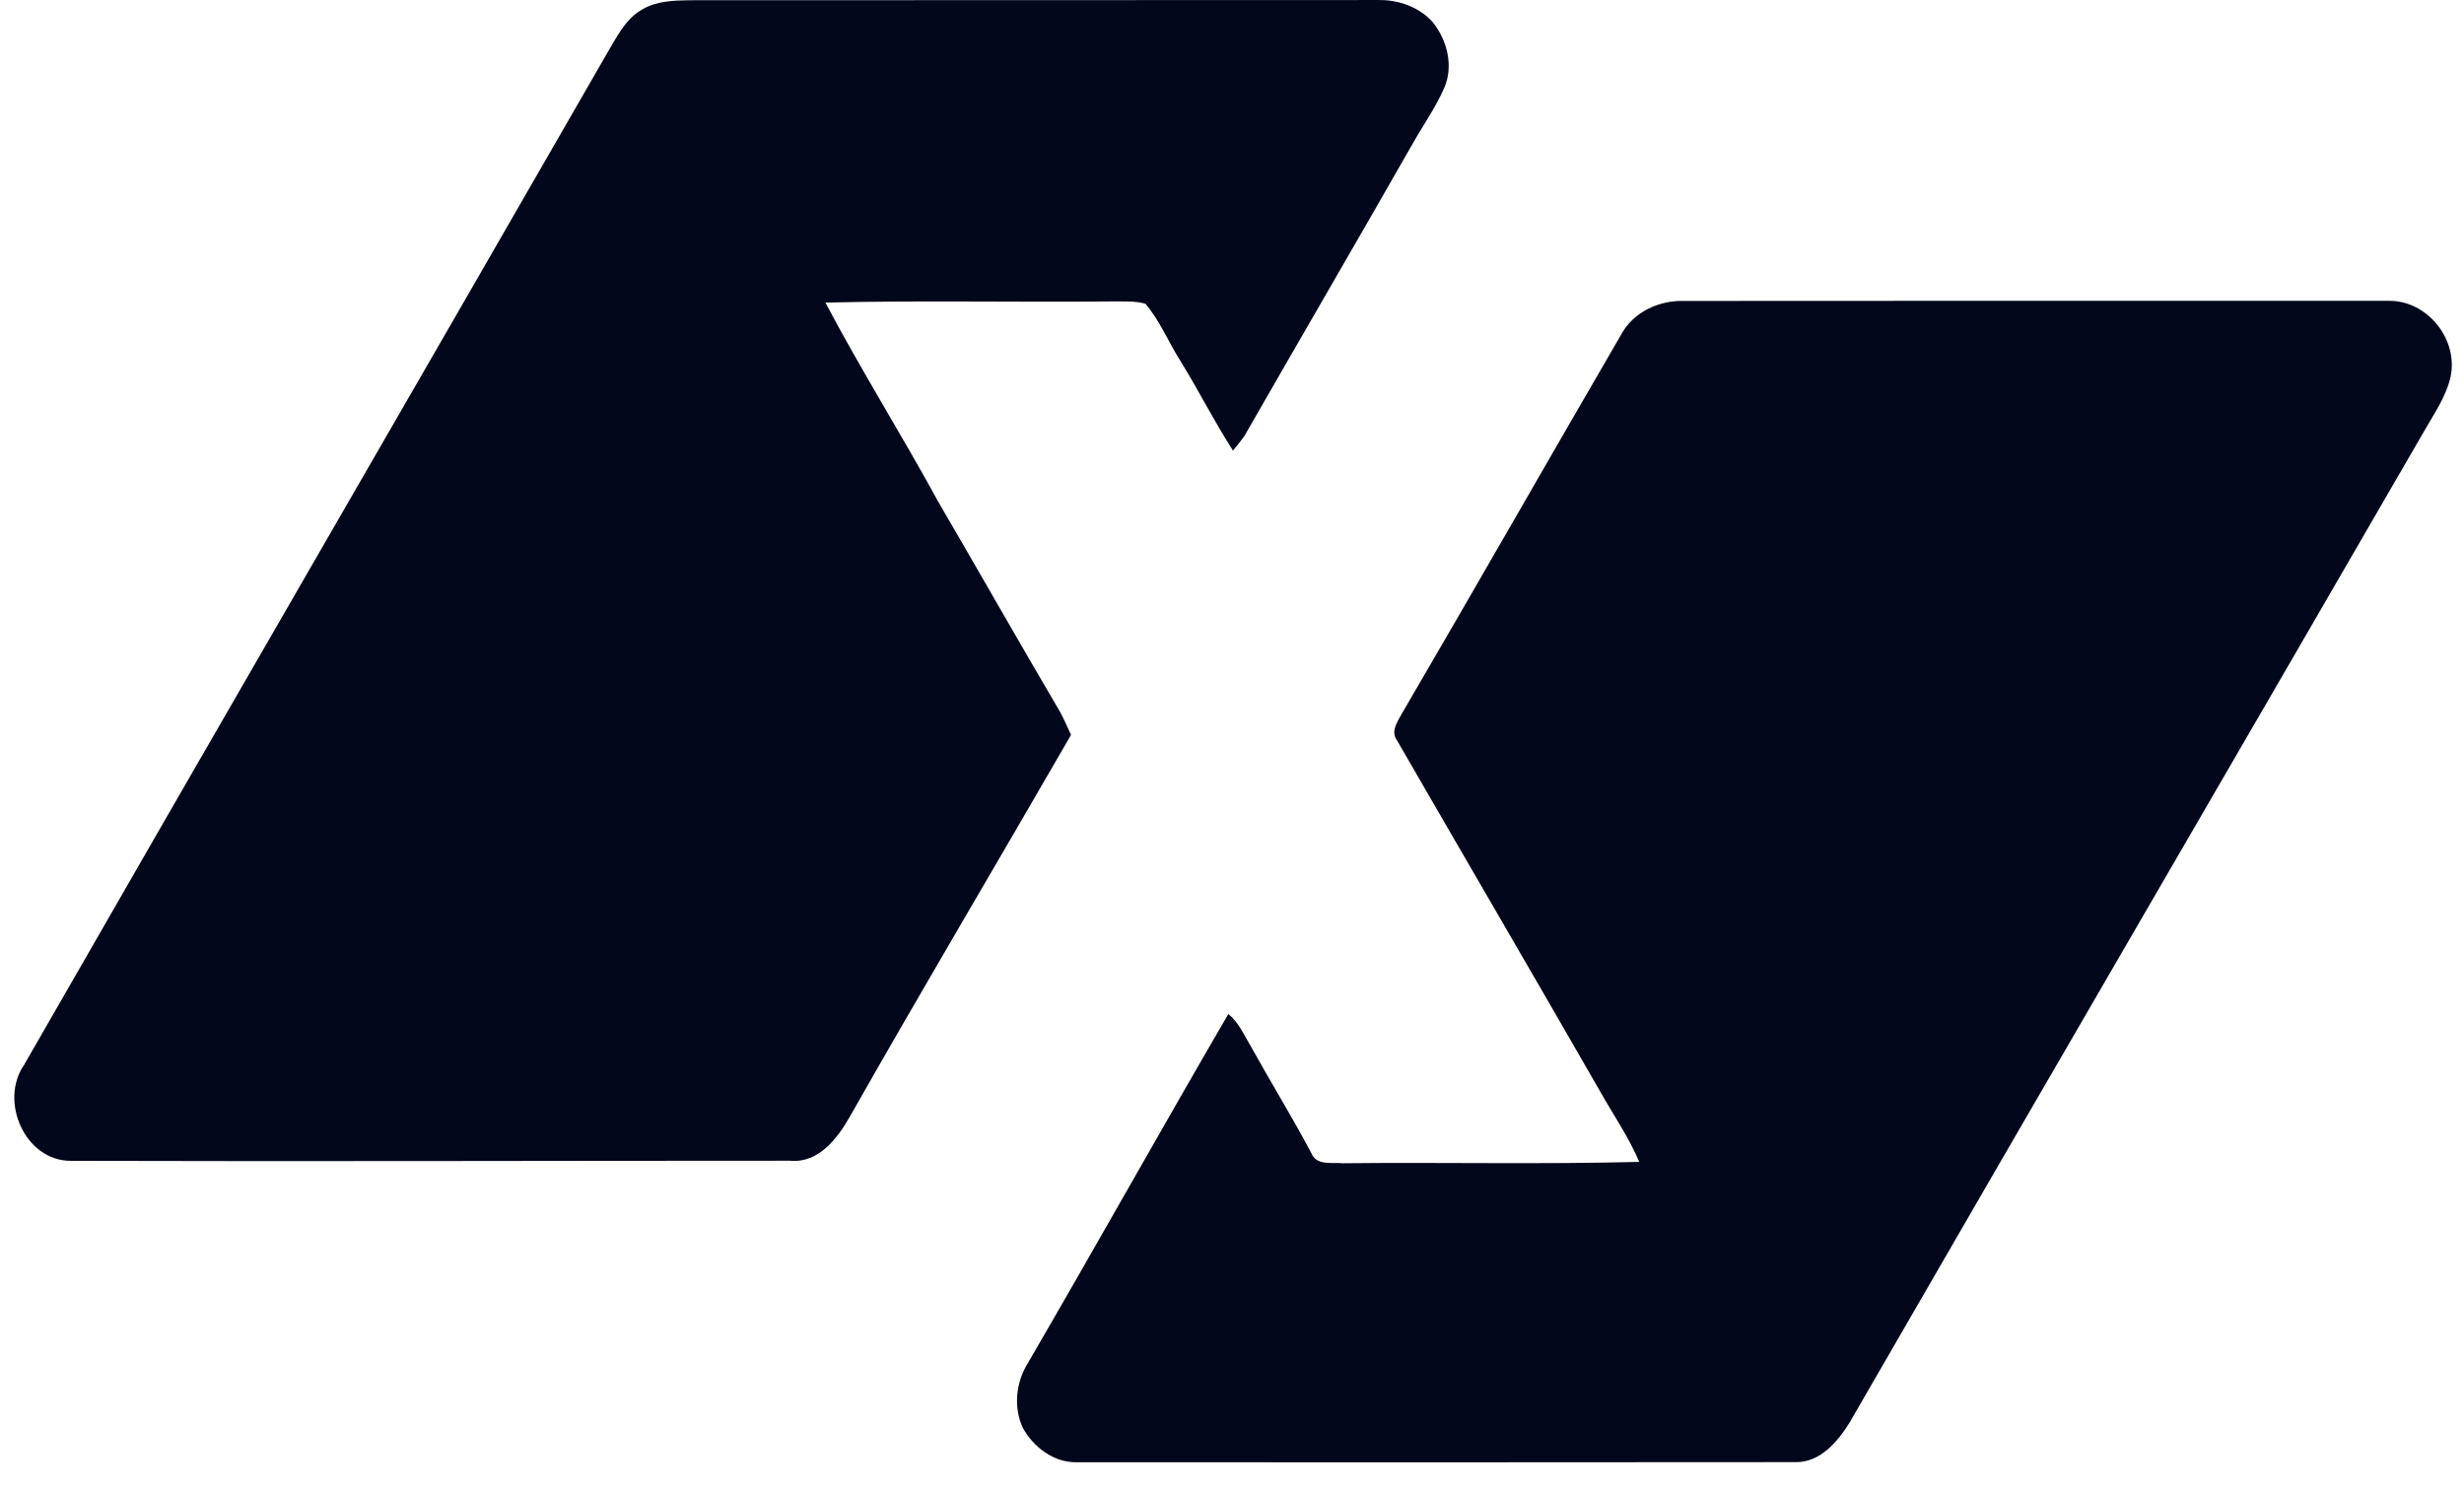
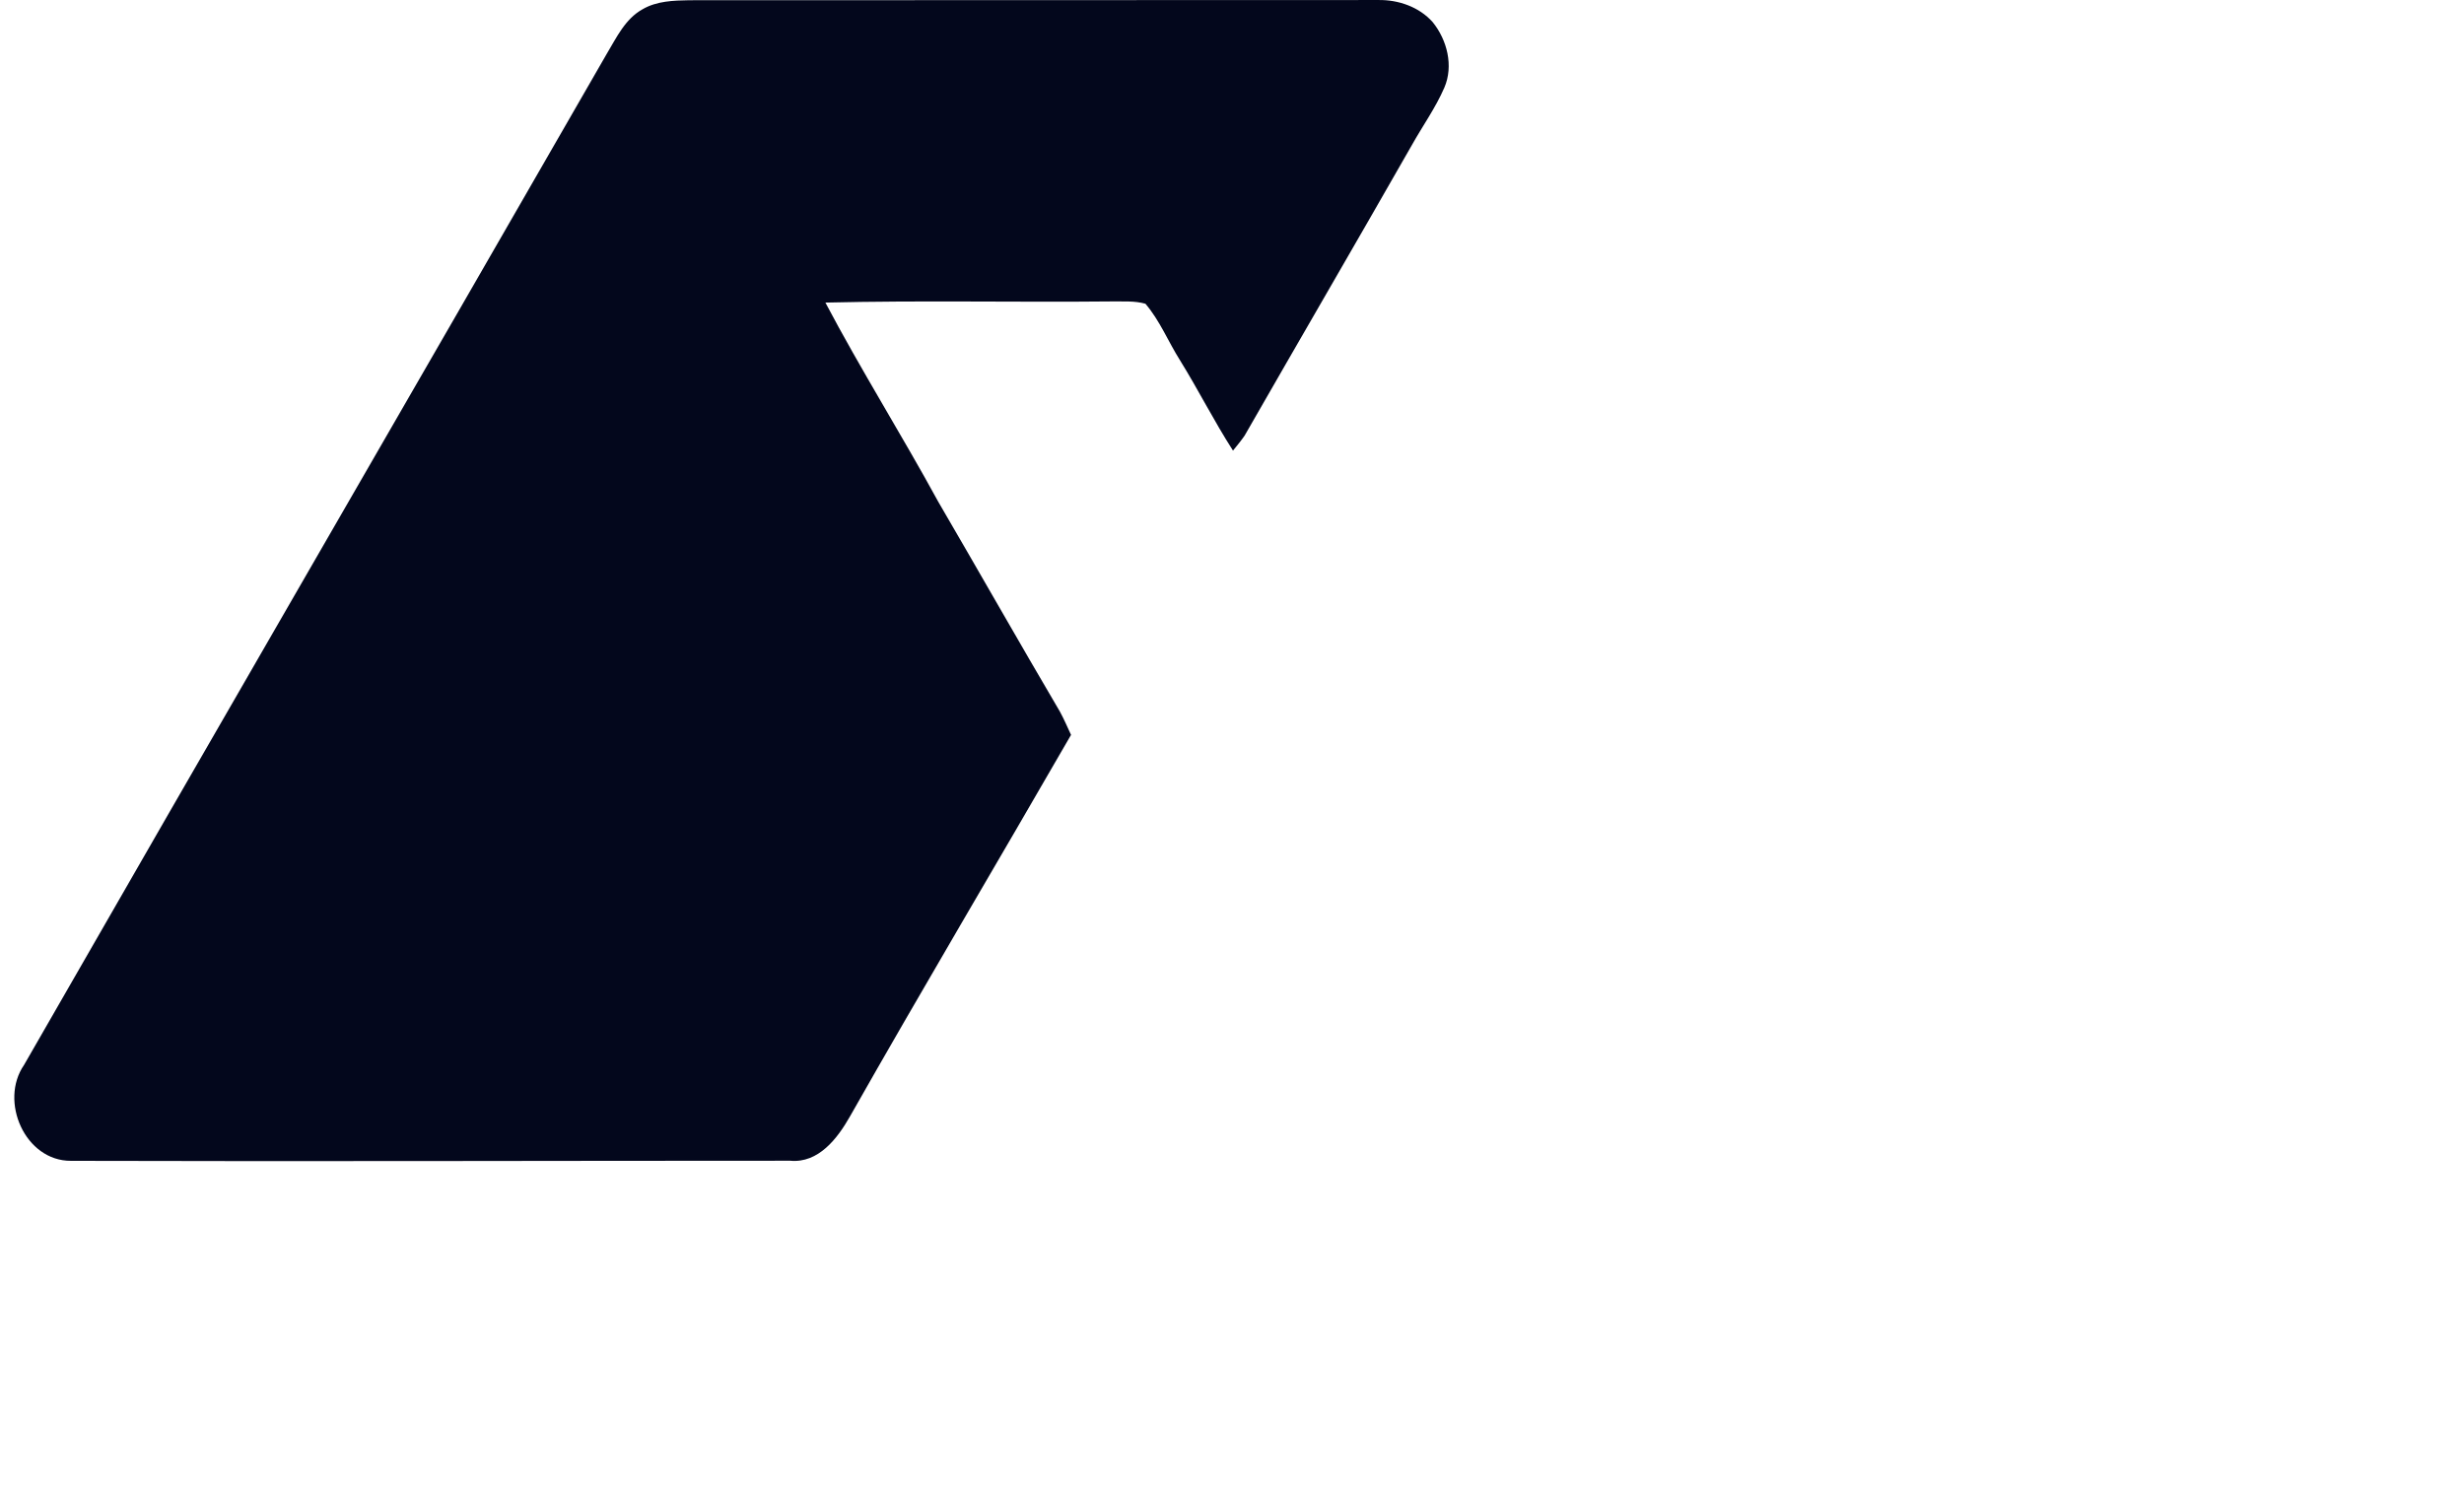
<svg xmlns="http://www.w3.org/2000/svg" width="96" height="58" viewBox="0 0 96 58" fill="none">
  <g clip-path="url(#clip0_379_1567)">
    <path d="M25.033 0.362C25.583 0.039 26.239 0.019 26.862 0.009C35.808 0.009 44.755 0.007 53.701 0.001C54.48 -0.012 55.291 0.268 55.818 0.861C56.382 1.558 56.639 2.567 56.273 3.415C55.93 4.206 55.423 4.911 55.004 5.661C52.847 9.439 50.656 13.2 48.492 16.974C48.352 17.177 48.194 17.369 48.039 17.559C47.301 16.413 46.69 15.193 45.971 14.034C45.513 13.309 45.189 12.493 44.627 11.836C44.2 11.715 43.75 11.754 43.313 11.746C39.596 11.784 35.875 11.701 32.158 11.791C33.546 14.42 35.131 16.942 36.556 19.553C38.143 22.273 39.696 25.013 41.294 27.728C41.455 28.021 41.586 28.331 41.729 28.637C38.867 33.601 35.938 38.529 33.111 43.513C32.628 44.363 31.887 45.335 30.789 45.231C21.448 45.231 12.107 45.262 2.768 45.235C0.976 45.246 -0.04 42.916 0.937 41.498C8.479 28.356 16.08 15.248 23.632 2.111C24.016 1.474 24.353 0.738 25.033 0.362Z" fill="#03071C" />
-     <path d="M63.161 13.039C63.639 12.15 64.647 11.694 65.632 11.727C74.777 11.725 83.923 11.715 93.069 11.723C94.585 11.701 95.815 13.258 95.466 14.731C95.278 15.511 94.8 16.173 94.412 16.862C86.97 29.729 79.487 42.571 72.056 55.444C71.596 56.183 70.909 56.995 69.957 56.976C60.617 56.986 51.277 56.984 41.937 56.98C41.049 56.994 40.254 56.385 39.845 55.63C39.484 54.839 39.579 53.883 40.029 53.147C42.665 48.619 45.221 44.042 47.857 39.514C48.247 39.823 48.447 40.29 48.697 40.709C49.485 42.129 50.337 43.513 51.098 44.947C51.292 45.431 51.905 45.288 52.317 45.329C56.167 45.286 60.019 45.376 63.868 45.276C63.455 44.308 62.855 43.439 62.34 42.526C59.722 37.965 57.068 33.425 54.44 28.87C54.165 28.515 54.442 28.131 54.618 27.808C57.487 22.898 60.303 17.955 63.161 13.039Z" fill="#03071C" />
  </g>
  <defs>
    <clipPath id="clip0_379_1567">
      <rect width="95.823" height="57.218" fill="white" />
    </clipPath>
  </defs>
</svg>